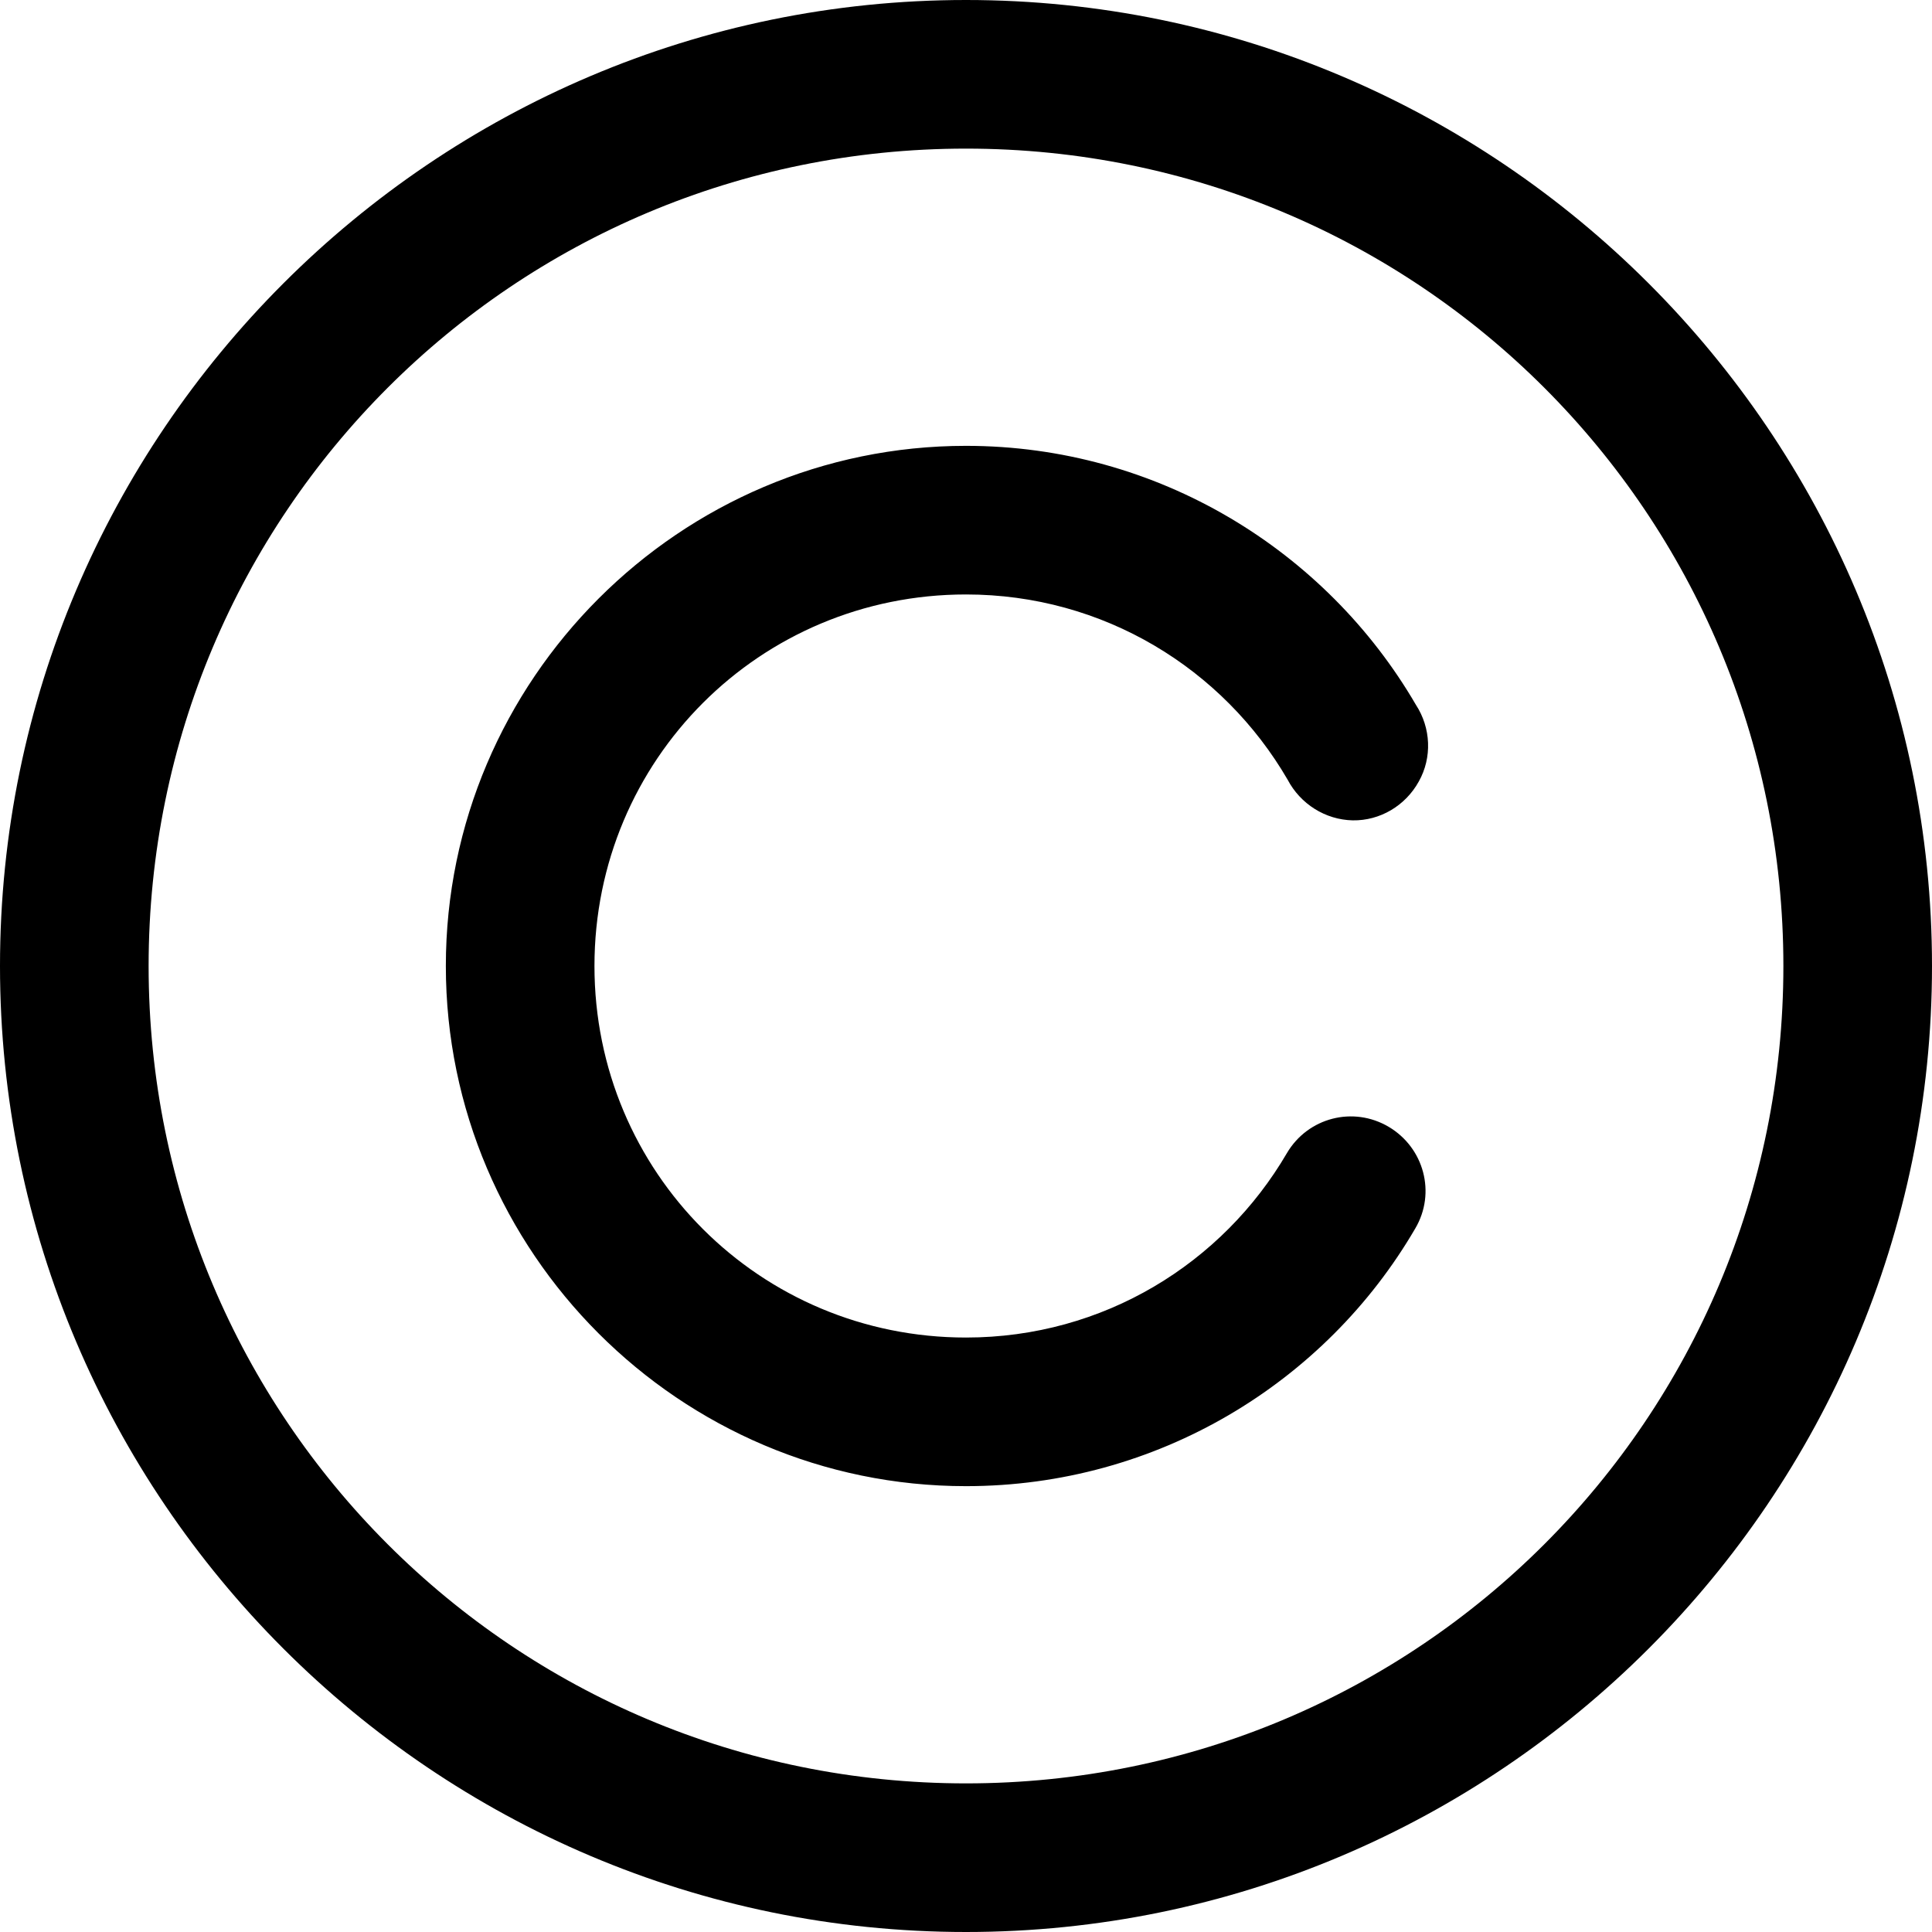
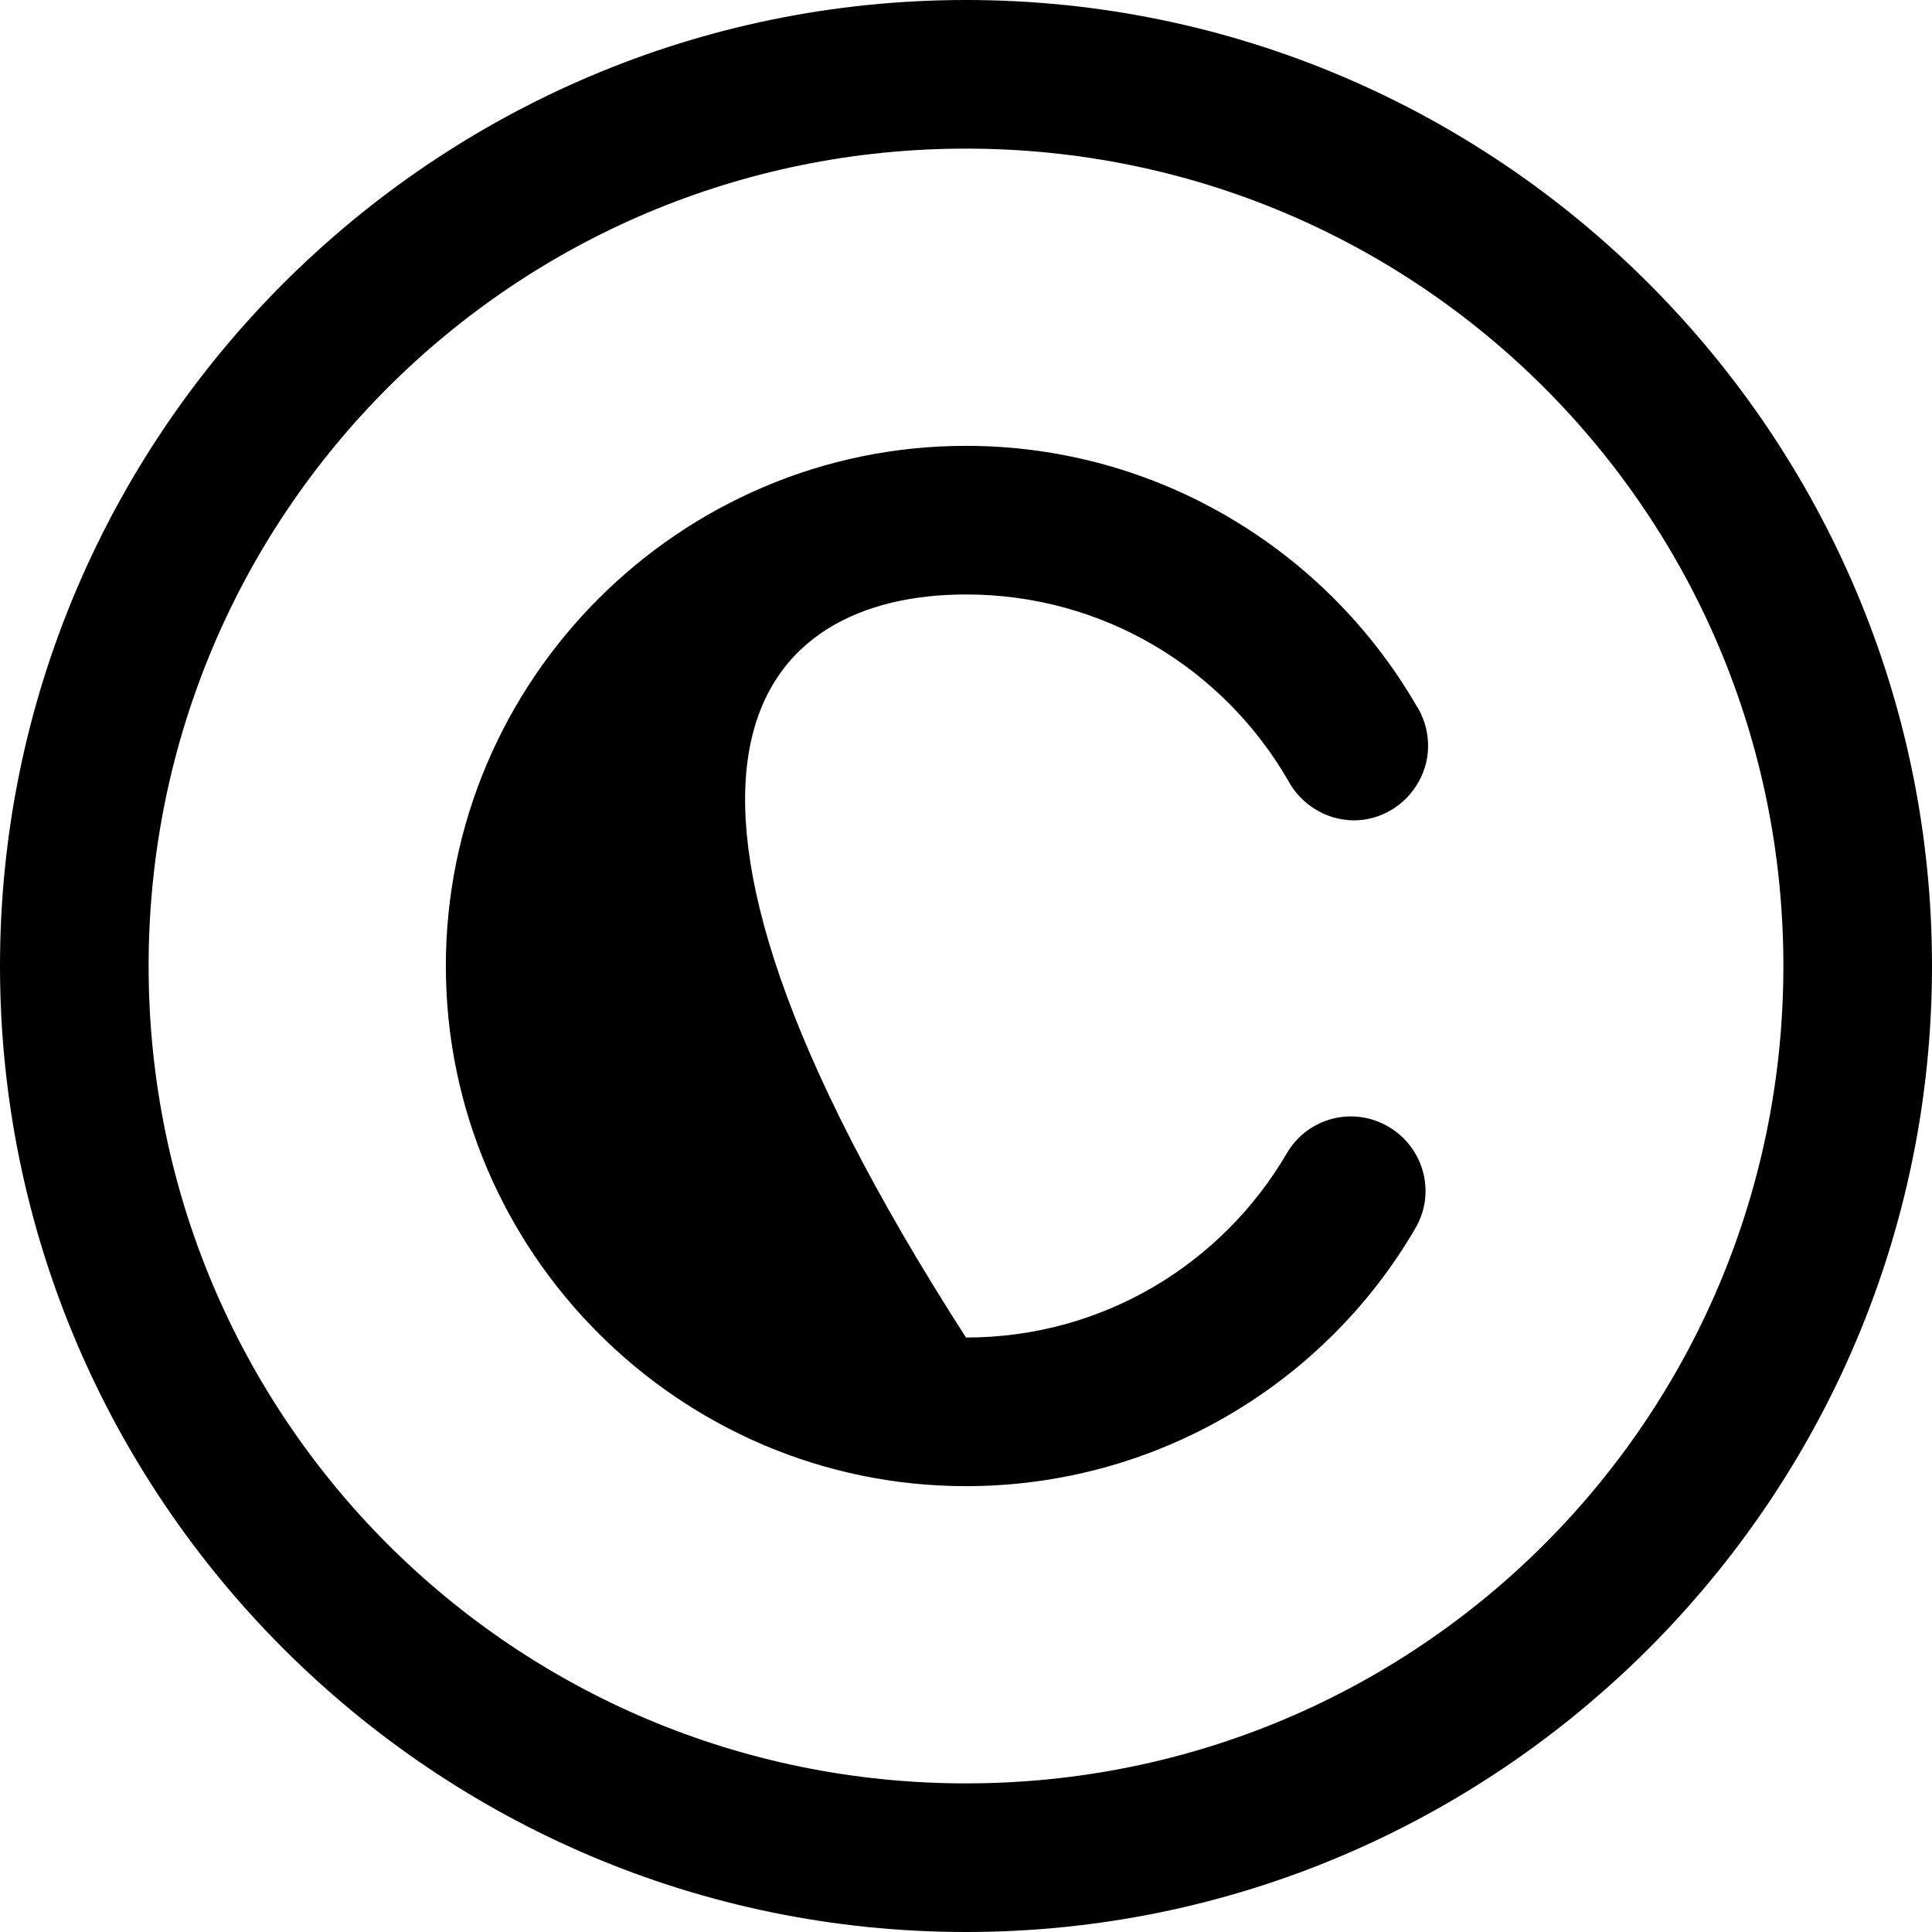
<svg xmlns="http://www.w3.org/2000/svg" height="13.0" preserveAspectRatio="xMidYMid meet" version="1.0" viewBox="1.0 1.0 13.0 13.0" width="13.0" zoomAndPan="magnify">
  <g id="change1_1">
-     <path d="M 7.5 1 C 3.918 1 1 3.918 1 7.5 C 1 11.082 3.918 14 7.5 14 C 11.082 14 14 11.082 14 7.5 C 14 3.918 11.082 1 7.5 1 Z M 7.5 2 C 10.543 2 13 4.457 13 7.5 C 13 10.543 10.543 13 7.5 13 C 4.457 13 2 10.543 2 7.5 C 2 4.457 4.457 2 7.5 2 Z M 7.5 4 C 5.574 4 4 5.574 4 7.5 C 4 9.426 5.574 11 7.5 11 C 8.785 11 9.918 10.305 10.523 9.266 C 10.664 9.027 10.582 8.723 10.344 8.582 C 10.105 8.441 9.801 8.52 9.66 8.758 C 9.227 9.5 8.426 10 7.5 10 C 6.113 10 5 8.887 5 7.5 C 5 6.113 6.113 5 7.5 5 C 8.426 5 9.23 5.5 9.664 6.246 C 9.75 6.41 9.918 6.516 10.102 6.52 C 10.285 6.523 10.457 6.422 10.547 6.258 C 10.637 6.098 10.629 5.898 10.527 5.742 C 9.922 4.703 8.789 4 7.5 4 Z" fill="inherit" />
+     <path d="M 7.5 1 C 3.918 1 1 3.918 1 7.5 C 1 11.082 3.918 14 7.5 14 C 11.082 14 14 11.082 14 7.5 C 14 3.918 11.082 1 7.5 1 Z M 7.5 2 C 10.543 2 13 4.457 13 7.5 C 13 10.543 10.543 13 7.5 13 C 4.457 13 2 10.543 2 7.5 C 2 4.457 4.457 2 7.5 2 Z M 7.5 4 C 5.574 4 4 5.574 4 7.5 C 4 9.426 5.574 11 7.5 11 C 8.785 11 9.918 10.305 10.523 9.266 C 10.664 9.027 10.582 8.723 10.344 8.582 C 10.105 8.441 9.801 8.52 9.66 8.758 C 9.227 9.5 8.426 10 7.5 10 C 5 6.113 6.113 5 7.5 5 C 8.426 5 9.23 5.5 9.664 6.246 C 9.75 6.41 9.918 6.516 10.102 6.52 C 10.285 6.523 10.457 6.422 10.547 6.258 C 10.637 6.098 10.629 5.898 10.527 5.742 C 9.922 4.703 8.789 4 7.5 4 Z" fill="inherit" />
  </g>
</svg>